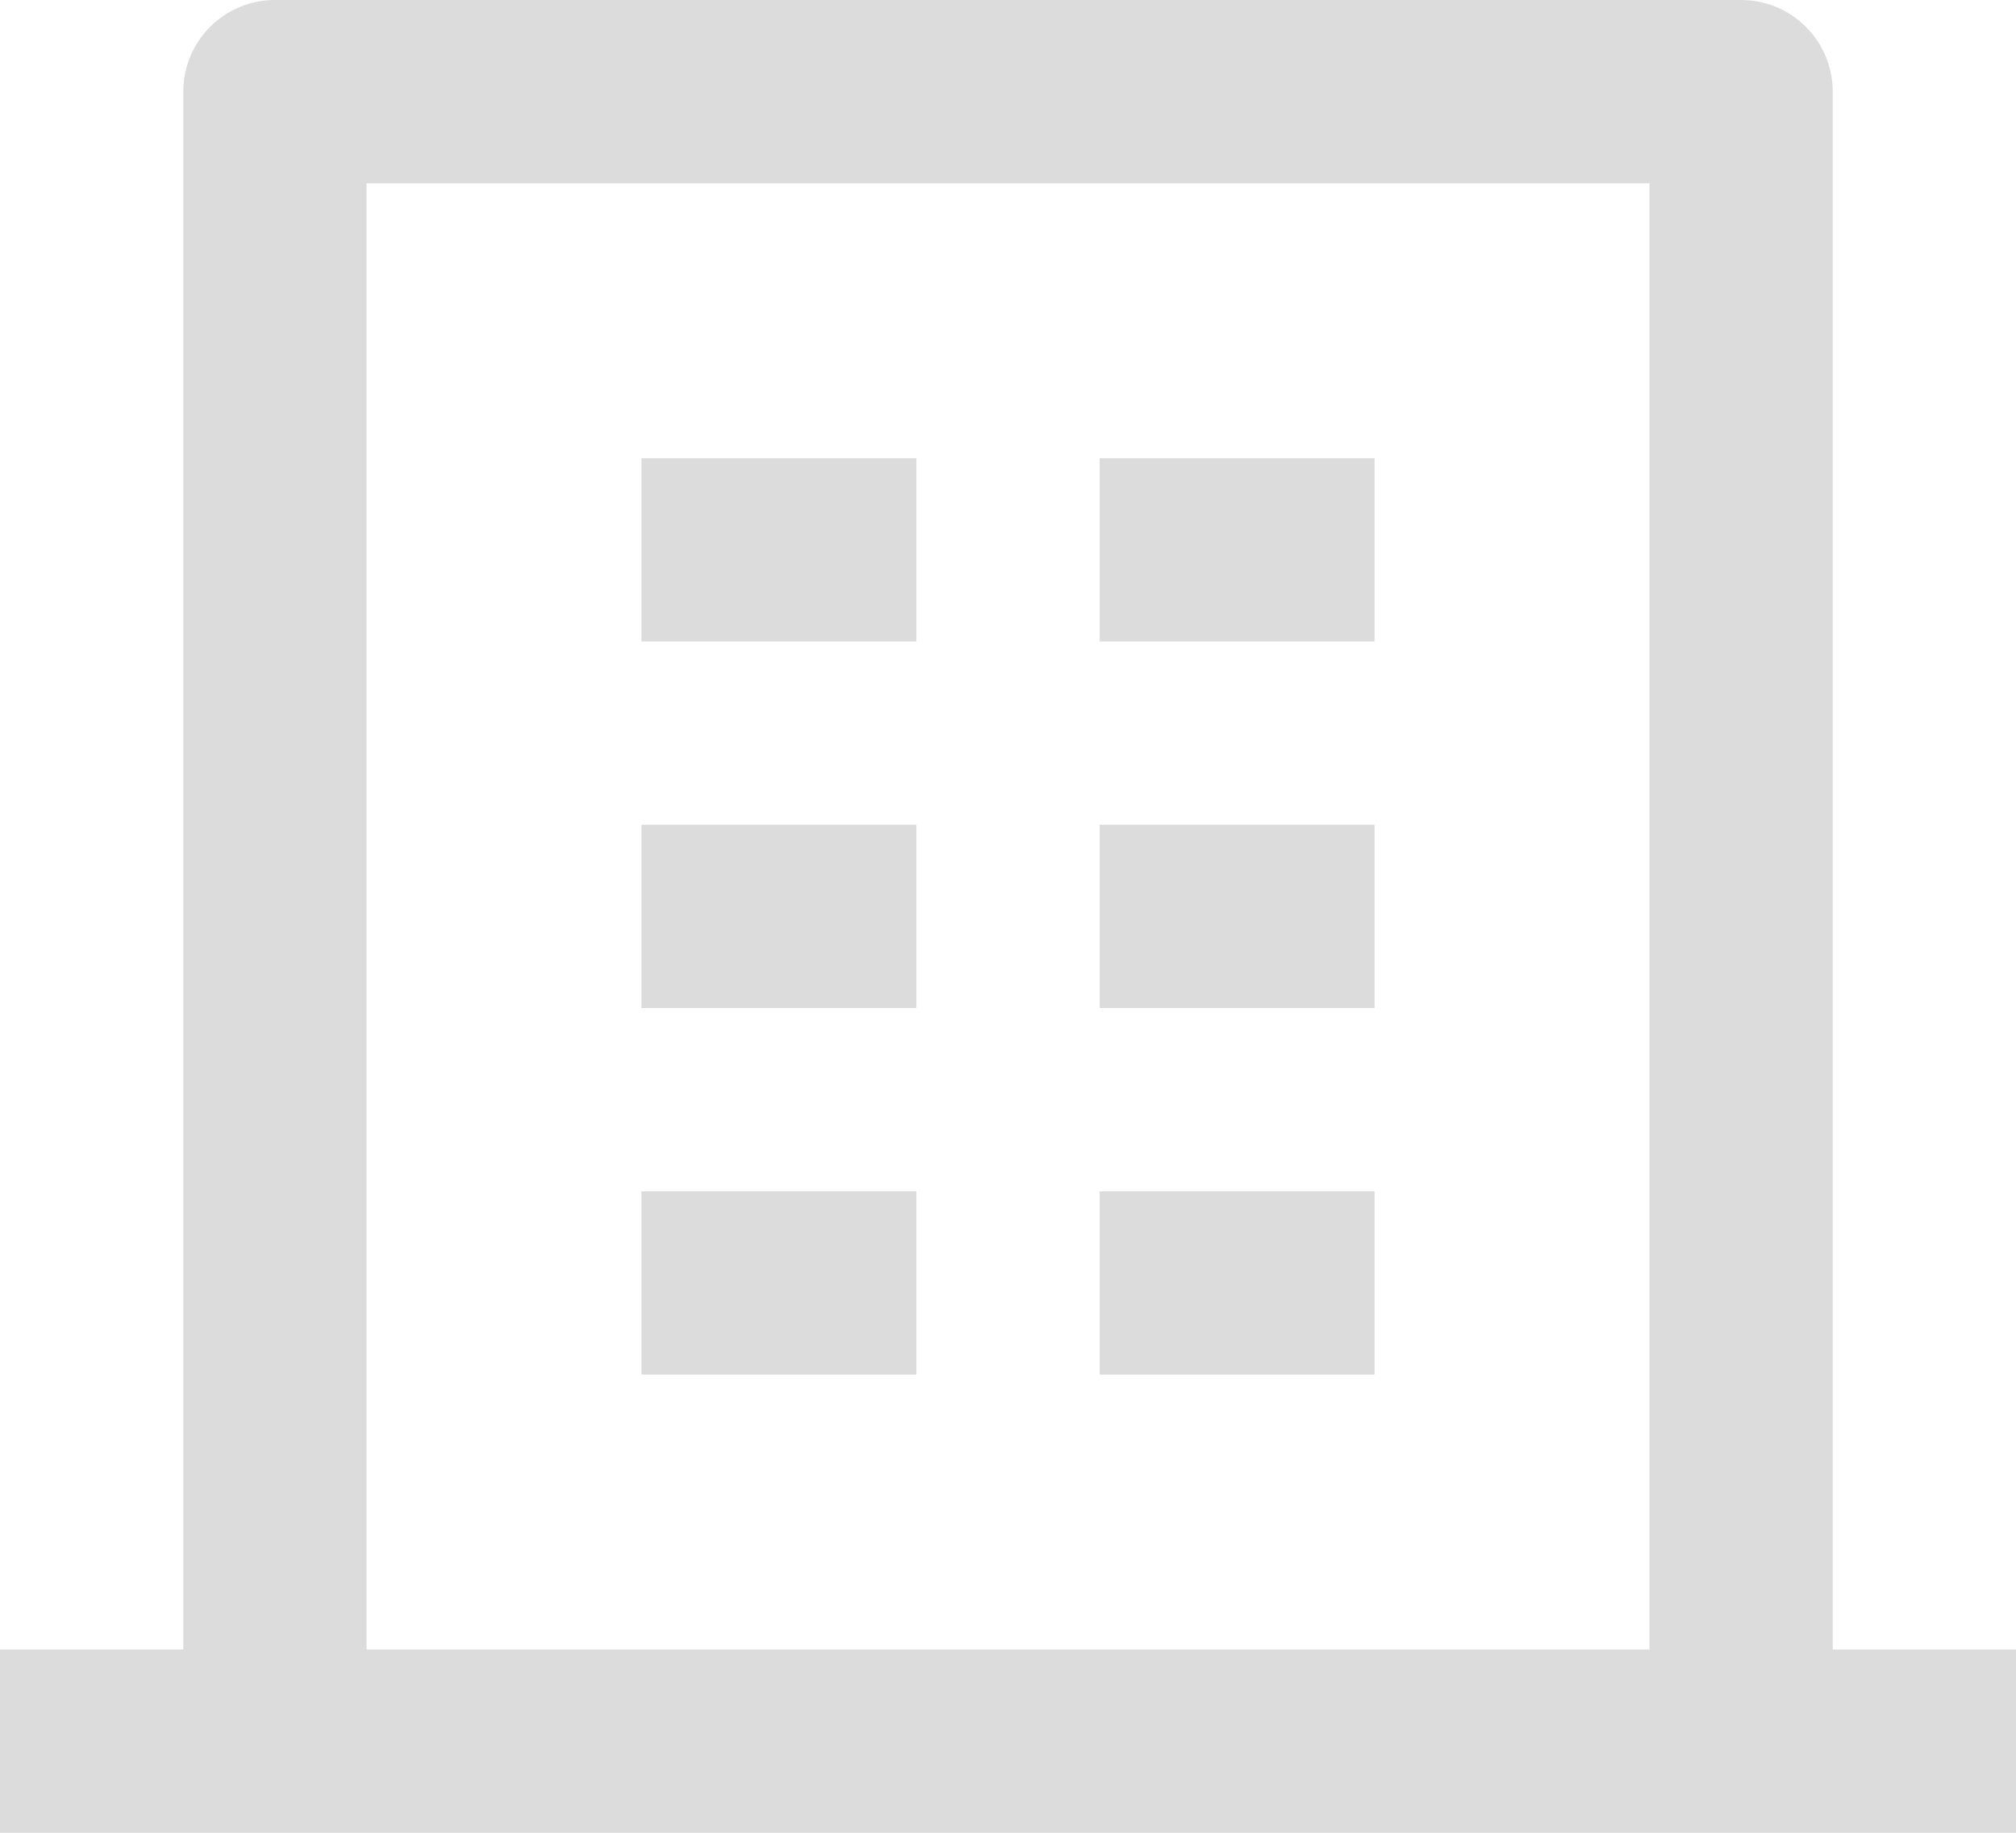
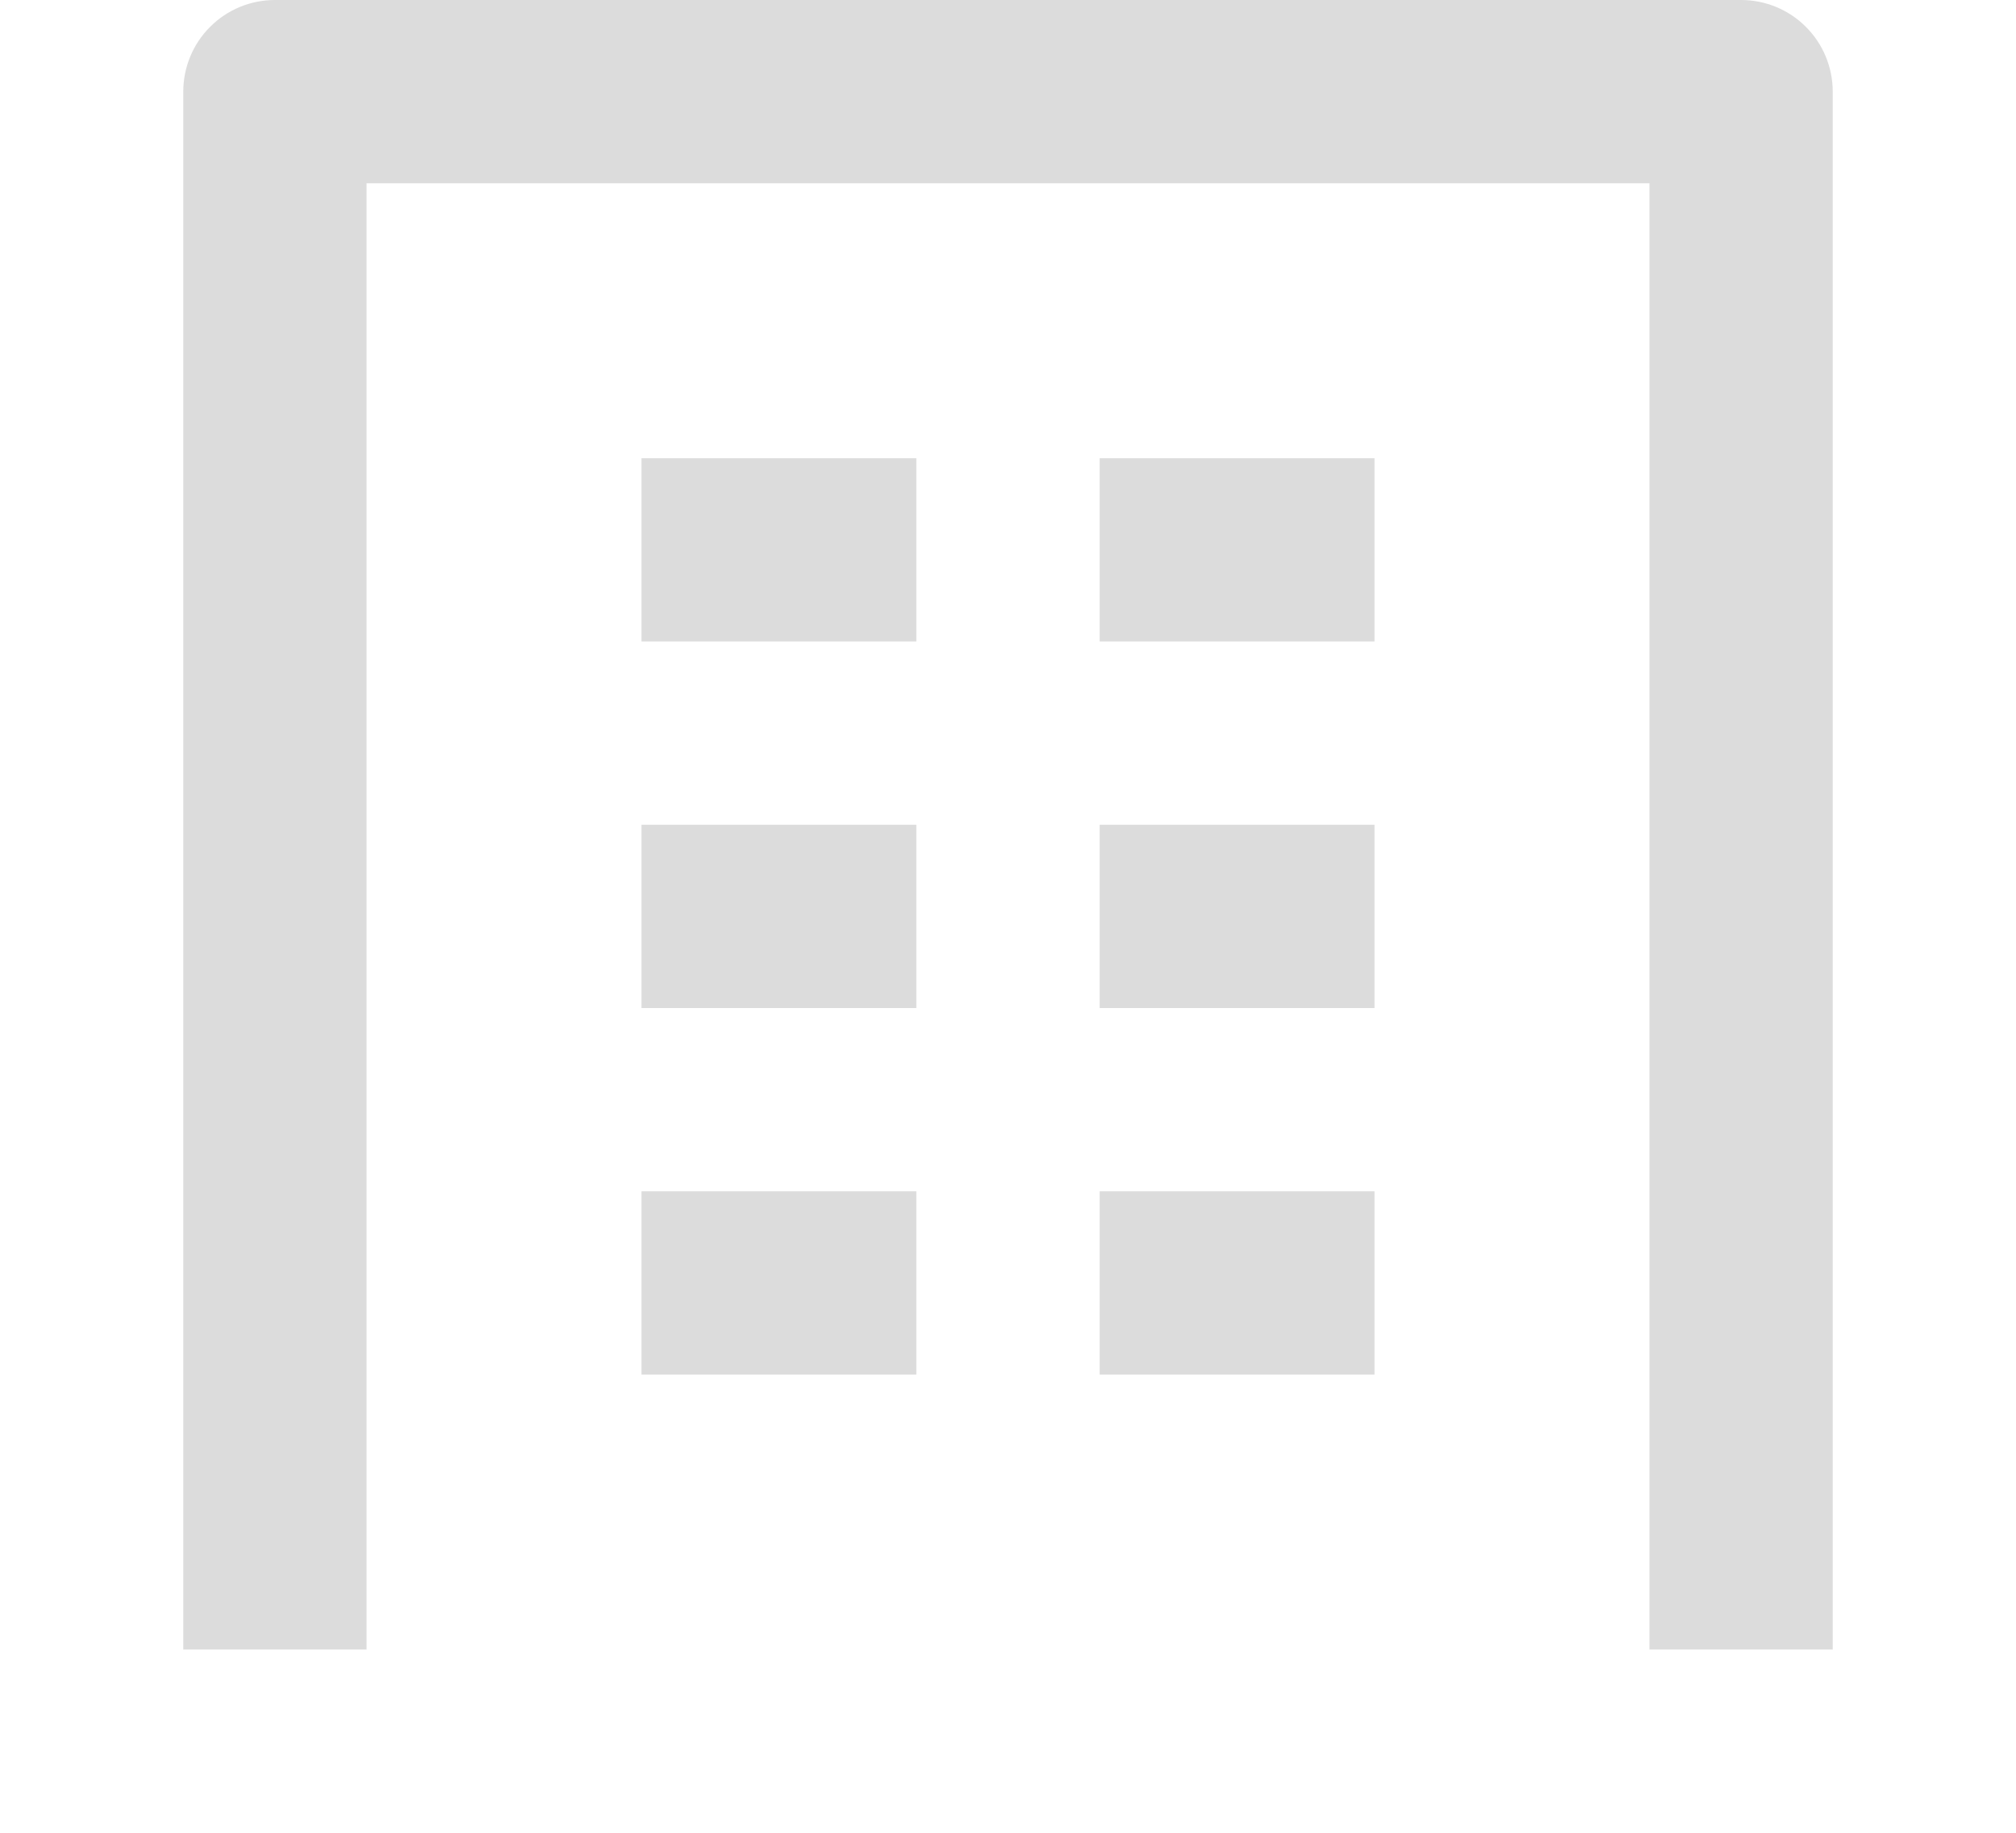
<svg xmlns="http://www.w3.org/2000/svg" width="22" height="20" viewBox="0 0 22 20" fill="none">
-   <path d="M20 18H22V20H0V18H2V1C2 0.735 2.105 0.48 2.293 0.293C2.48 0.105 2.735 0 3 0H19C19.265 0 19.52 0.105 19.707 0.293C19.895 0.48 20 0.735 20 1V18ZM18 18V2H4V18H18ZM7 9H10V11H7V9ZM7 5H10V7H7V5ZM7 13H10V15H7V13ZM12 13H15V15H12V13ZM12 9H15V11H12V9ZM12 5H15V7H12V5Z" fill="#DCDCDC" />
+   <path d="M20 18H22V20V18H2V1C2 0.735 2.105 0.48 2.293 0.293C2.48 0.105 2.735 0 3 0H19C19.265 0 19.52 0.105 19.707 0.293C19.895 0.48 20 0.735 20 1V18ZM18 18V2H4V18H18ZM7 9H10V11H7V9ZM7 5H10V7H7V5ZM7 13H10V15H7V13ZM12 13H15V15H12V13ZM12 9H15V11H12V9ZM12 5H15V7H12V5Z" fill="#DCDCDC" />
</svg>